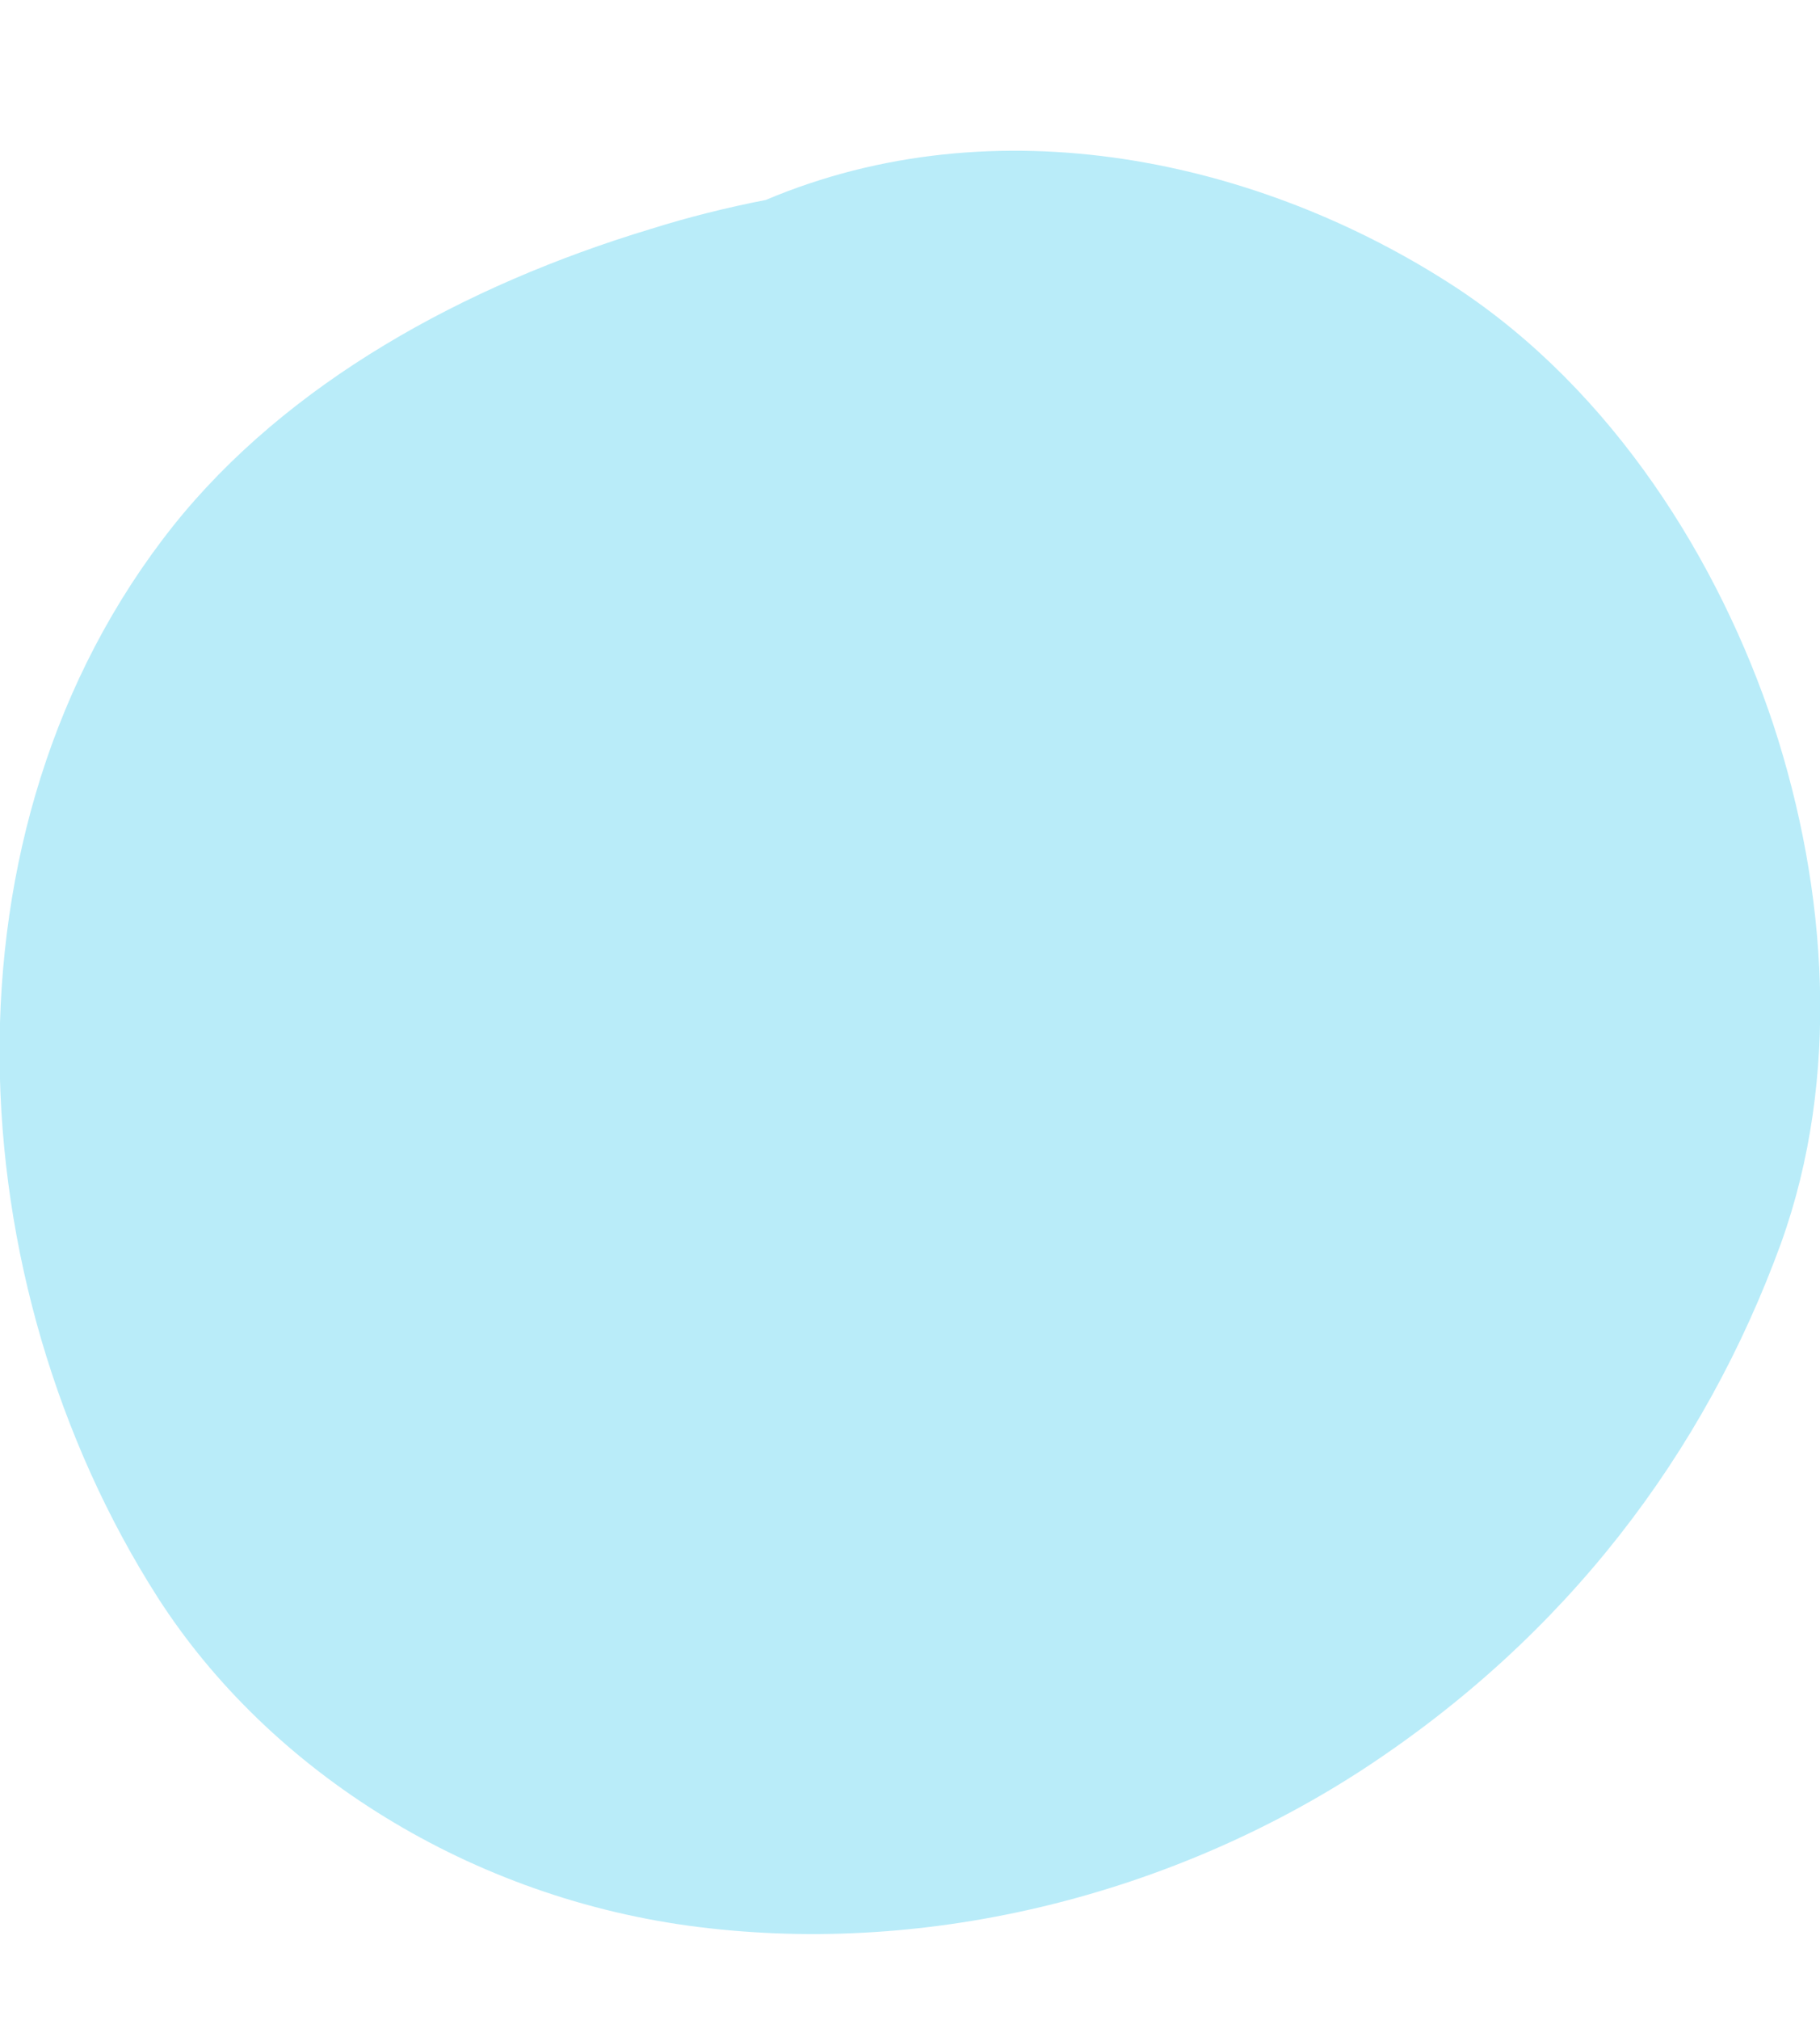
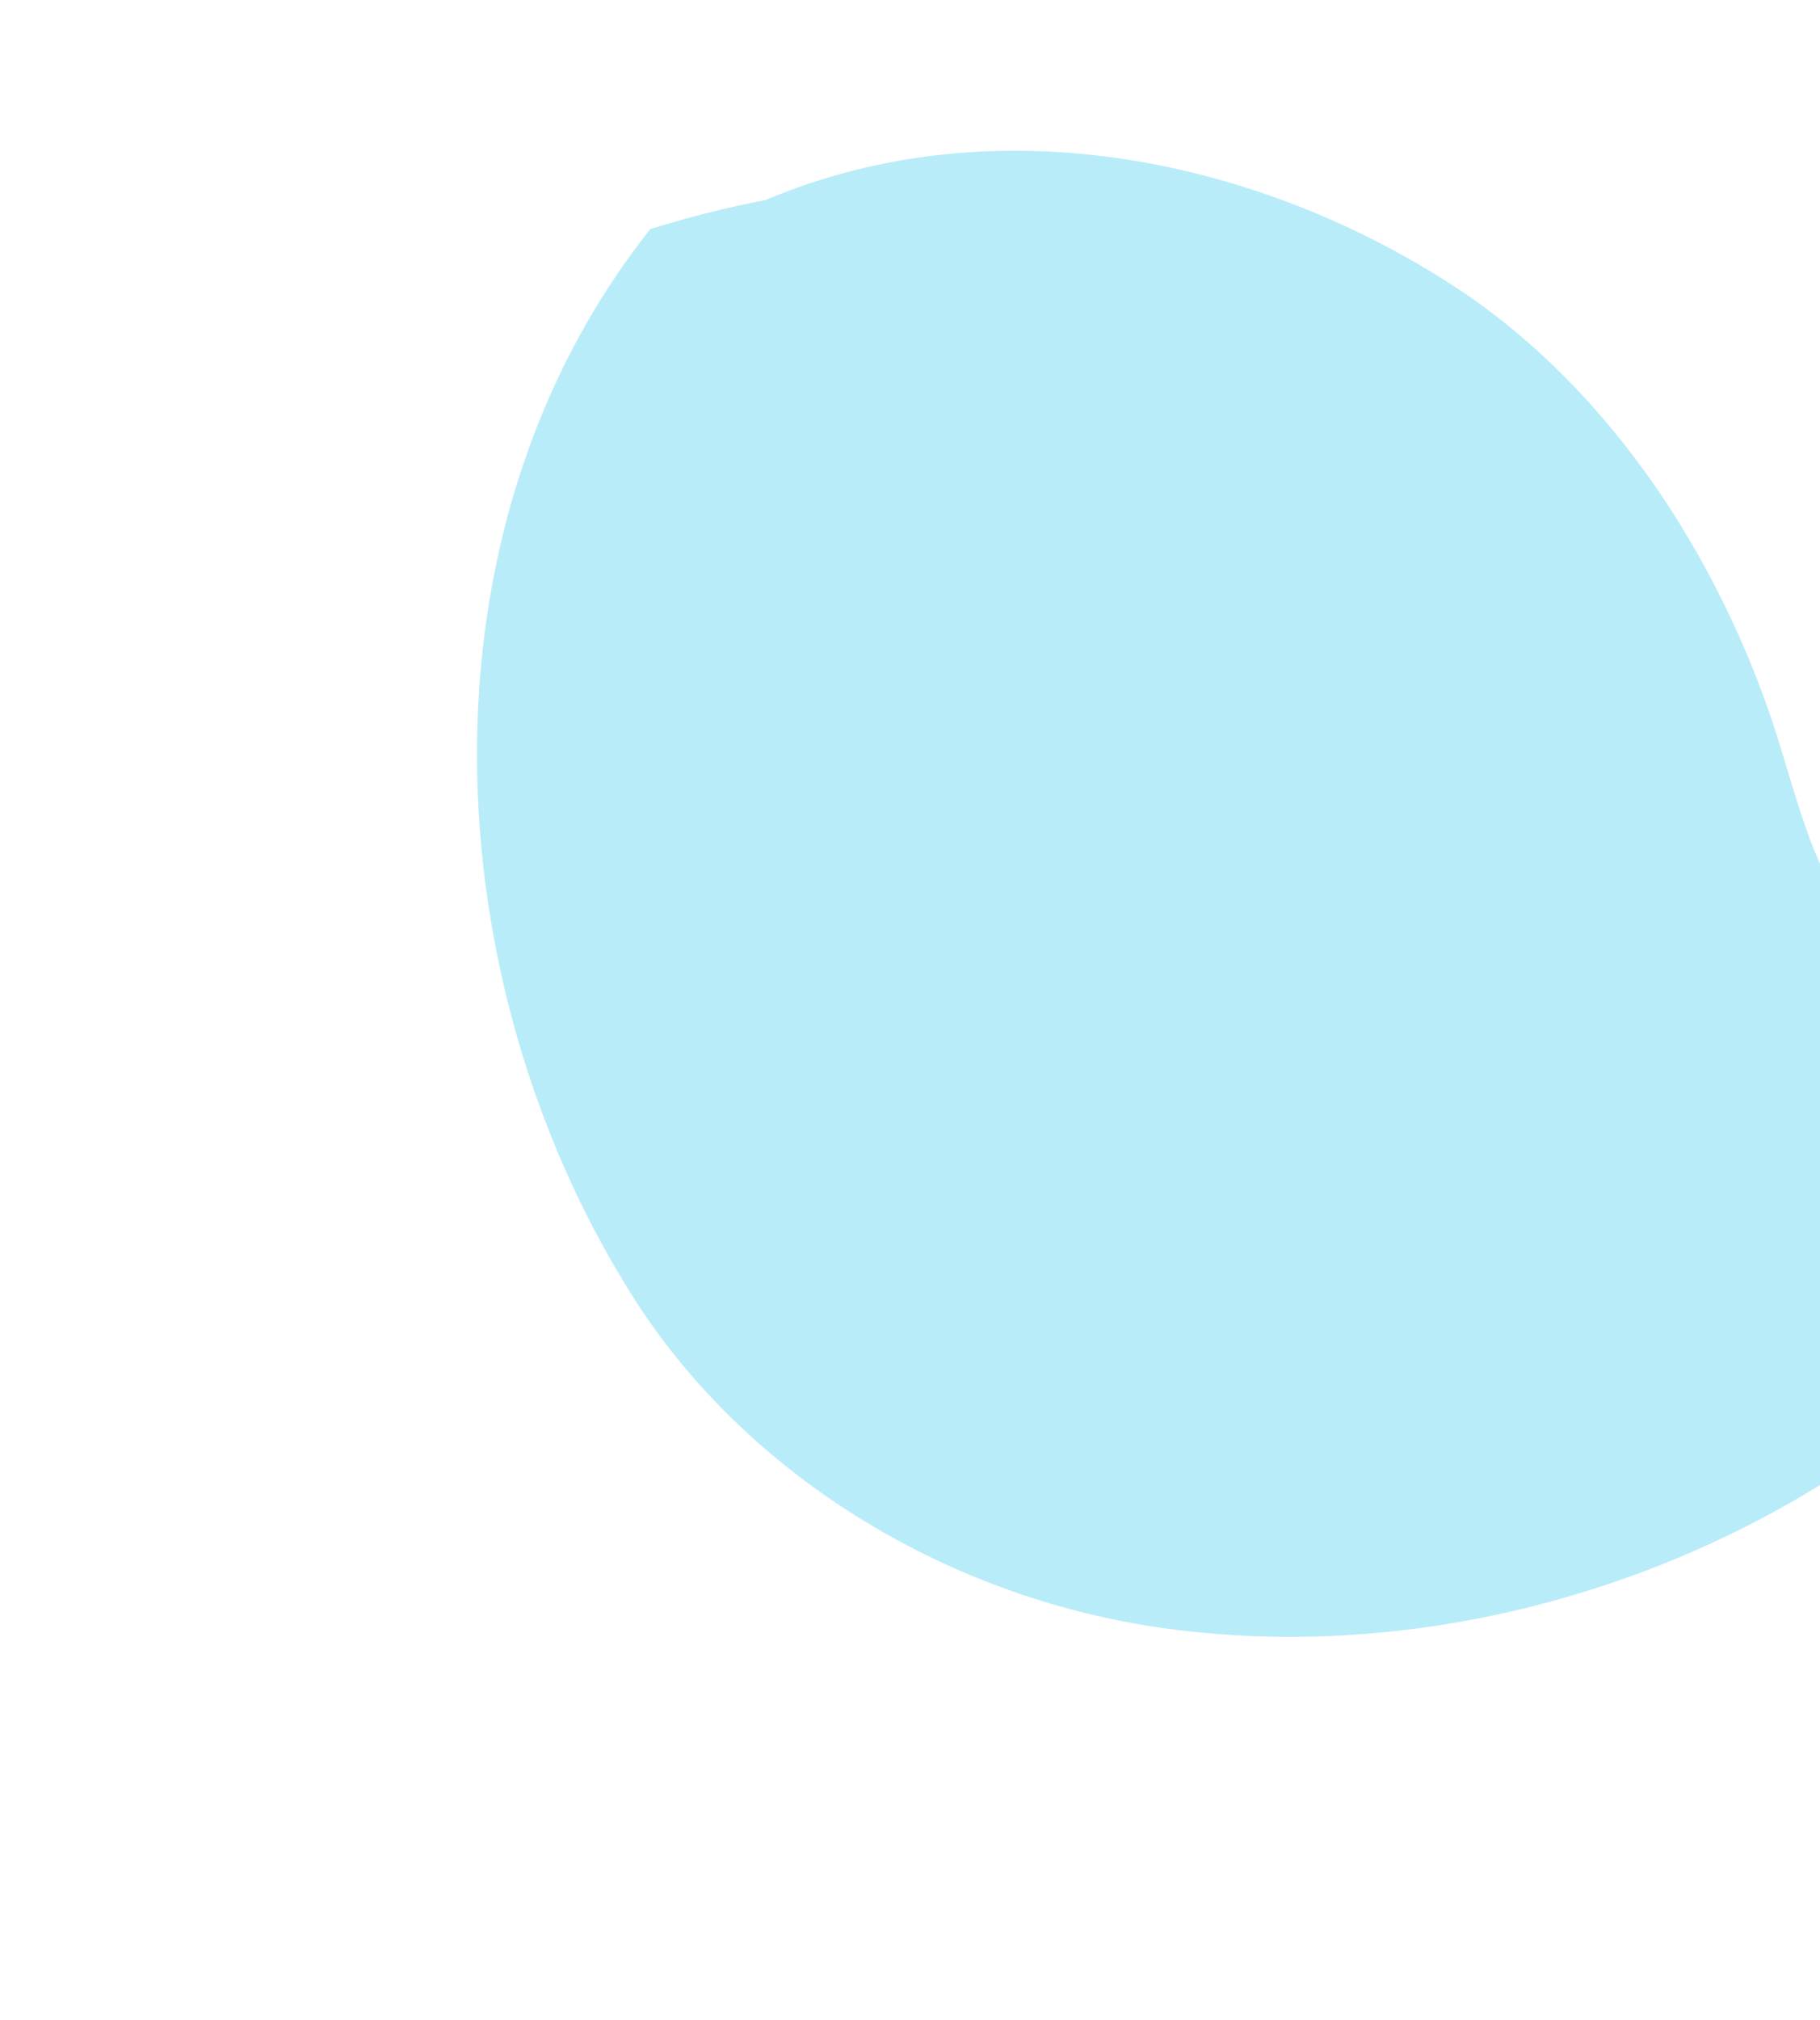
<svg xmlns="http://www.w3.org/2000/svg" version="1.1" id="Layer_1" x="0px" y="0px" viewBox="0 0 168.5 186.9" style="enable-background:new 0 0 168.5 186.9;" xml:space="preserve">
-   <path fill="#b2eaf9" opacity="0.9" d="M164.2,67.1c-5-15.1-14.8-30.9-29.4-40.5c-18.2-11.9-42.6-17.1-63.9-8.1c-3.6,0.7-7.2,1.6-10.7,2.7   C43,26.4,26.6,35.4,16,48.7c-22.3,28.1-20,70-1.4,99.1c10.4,16.2,29.1,27.9,50.1,30.5c21.7,2.7,44-3.2,61.5-14.6   c18.8-12.3,31.6-29.2,38.7-48.7C170.4,99.7,169.2,82.4,164.2,67.1z" />
+   <path fill="#b2eaf9" opacity="0.9" d="M164.2,67.1c-5-15.1-14.8-30.9-29.4-40.5c-18.2-11.9-42.6-17.1-63.9-8.1c-3.6,0.7-7.2,1.6-10.7,2.7   c-22.3,28.1-20,70-1.4,99.1c10.4,16.2,29.1,27.9,50.1,30.5c21.7,2.7,44-3.2,61.5-14.6   c18.8-12.3,31.6-29.2,38.7-48.7C170.4,99.7,169.2,82.4,164.2,67.1z" />
</svg>